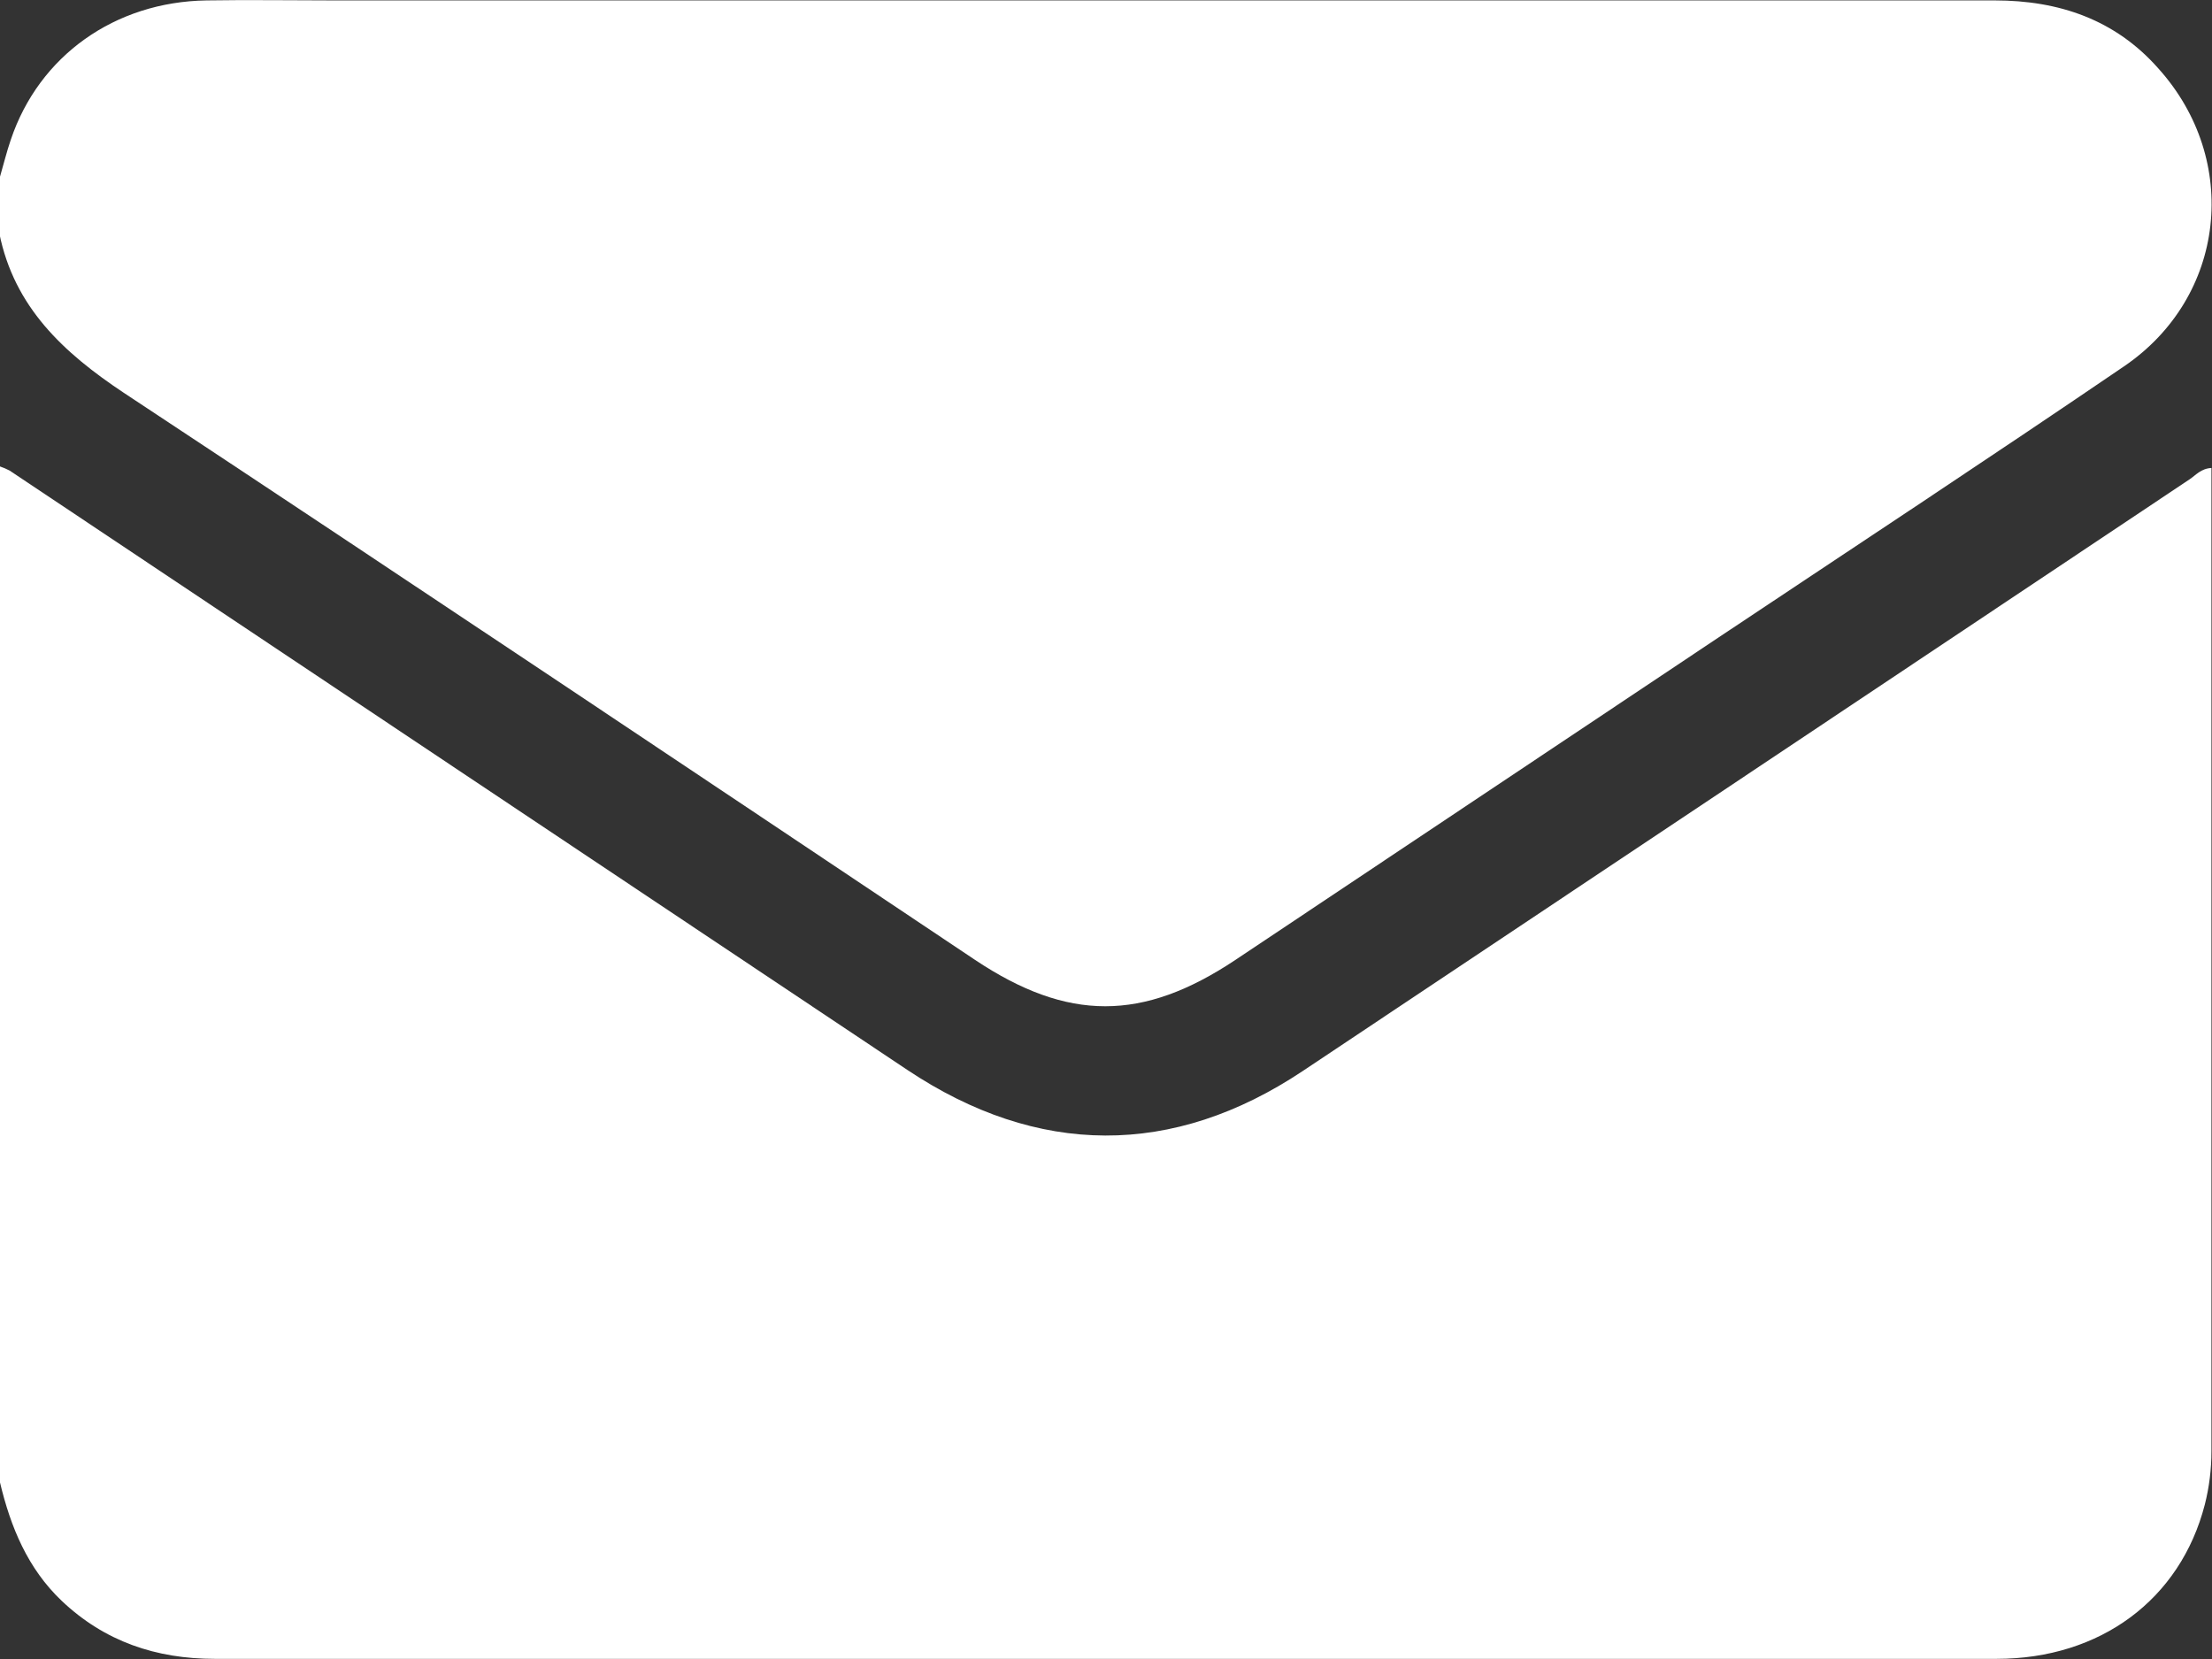
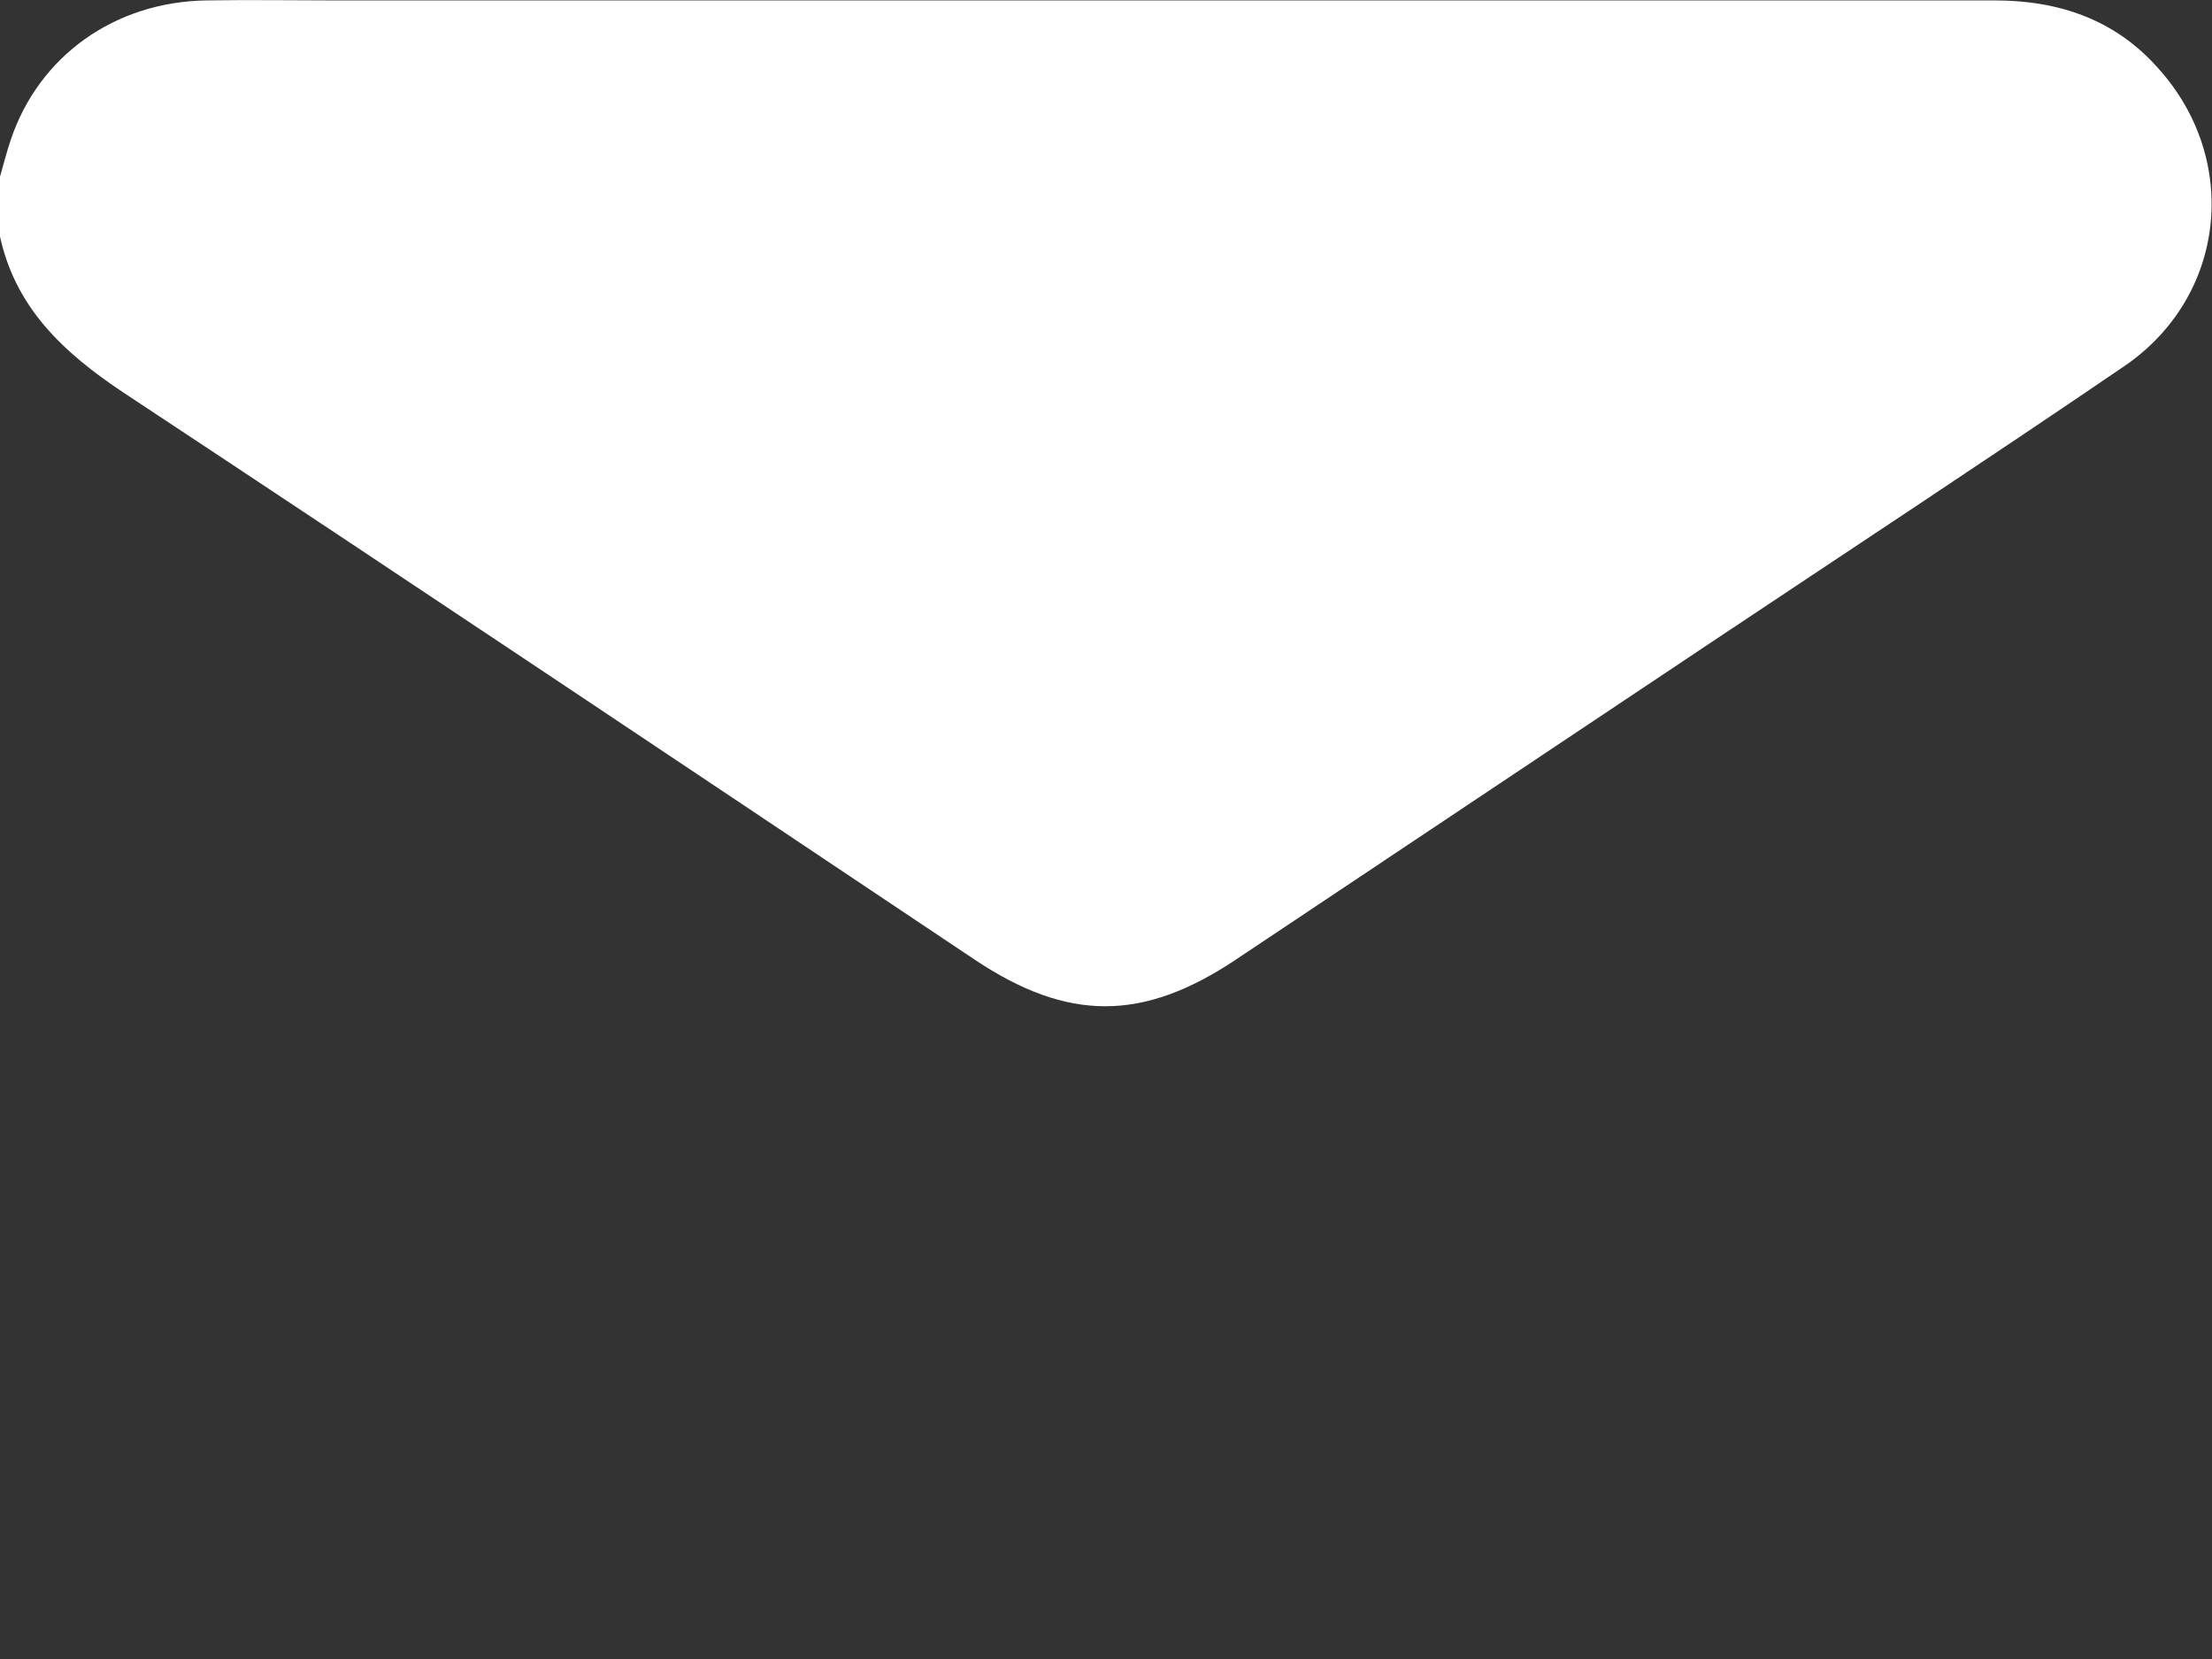
<svg xmlns="http://www.w3.org/2000/svg" width="16" height="12" viewBox="0 0 16 12" fill="none">
  <rect x="0" y="0" width="16" height="12" fill="#333333" stroke="none" />
  <g clip-path="url(#clip0_247_3040)">
-     <path d="M0 10.723V3.374C0.024 3.382 0.047 3.392 0.07 3.404L6.563 7.739C7.506 8.368 8.484 8.373 9.423 7.747C11.562 6.321 13.7 4.894 15.838 3.467C15.883 3.437 15.92 3.389 15.996 3.385V3.493C15.996 5.828 15.996 8.163 15.996 10.497C15.996 10.627 15.98 10.757 15.948 10.883C15.771 11.569 15.193 11.999 14.441 11.999C12.311 11.999 10.182 11.999 8.053 11.999C5.887 11.999 3.721 11.999 1.554 11.999C1.13 11.999 0.757 11.874 0.446 11.579C0.2 11.345 0.077 11.046 0 10.723Z" fill="white" />
    <path d="M0 1.278C0.026 1.189 0.048 1.098 0.078 1.011C0.282 0.404 0.83 0.013 1.494 0.003C1.801 -0.002 2.109 0.003 2.416 0.003C6.42 0.003 10.424 0.003 14.428 0.003C14.894 0.003 15.3 0.142 15.611 0.494C16.209 1.157 16.102 2.149 15.362 2.651C14.39 3.313 13.407 3.96 12.429 4.612L8.935 6.944C8.265 7.39 7.724 7.39 7.054 6.944C5.002 5.572 2.954 4.201 0.895 2.841C0.459 2.551 0.103 2.222 -0.005 1.687L0 1.278Z" fill="white" />
  </g>
  <defs>
    <clipPath id="clip0_247_3040">
      <rect width="16" height="12" fill="white" />
    </clipPath>
  </defs>
</svg>